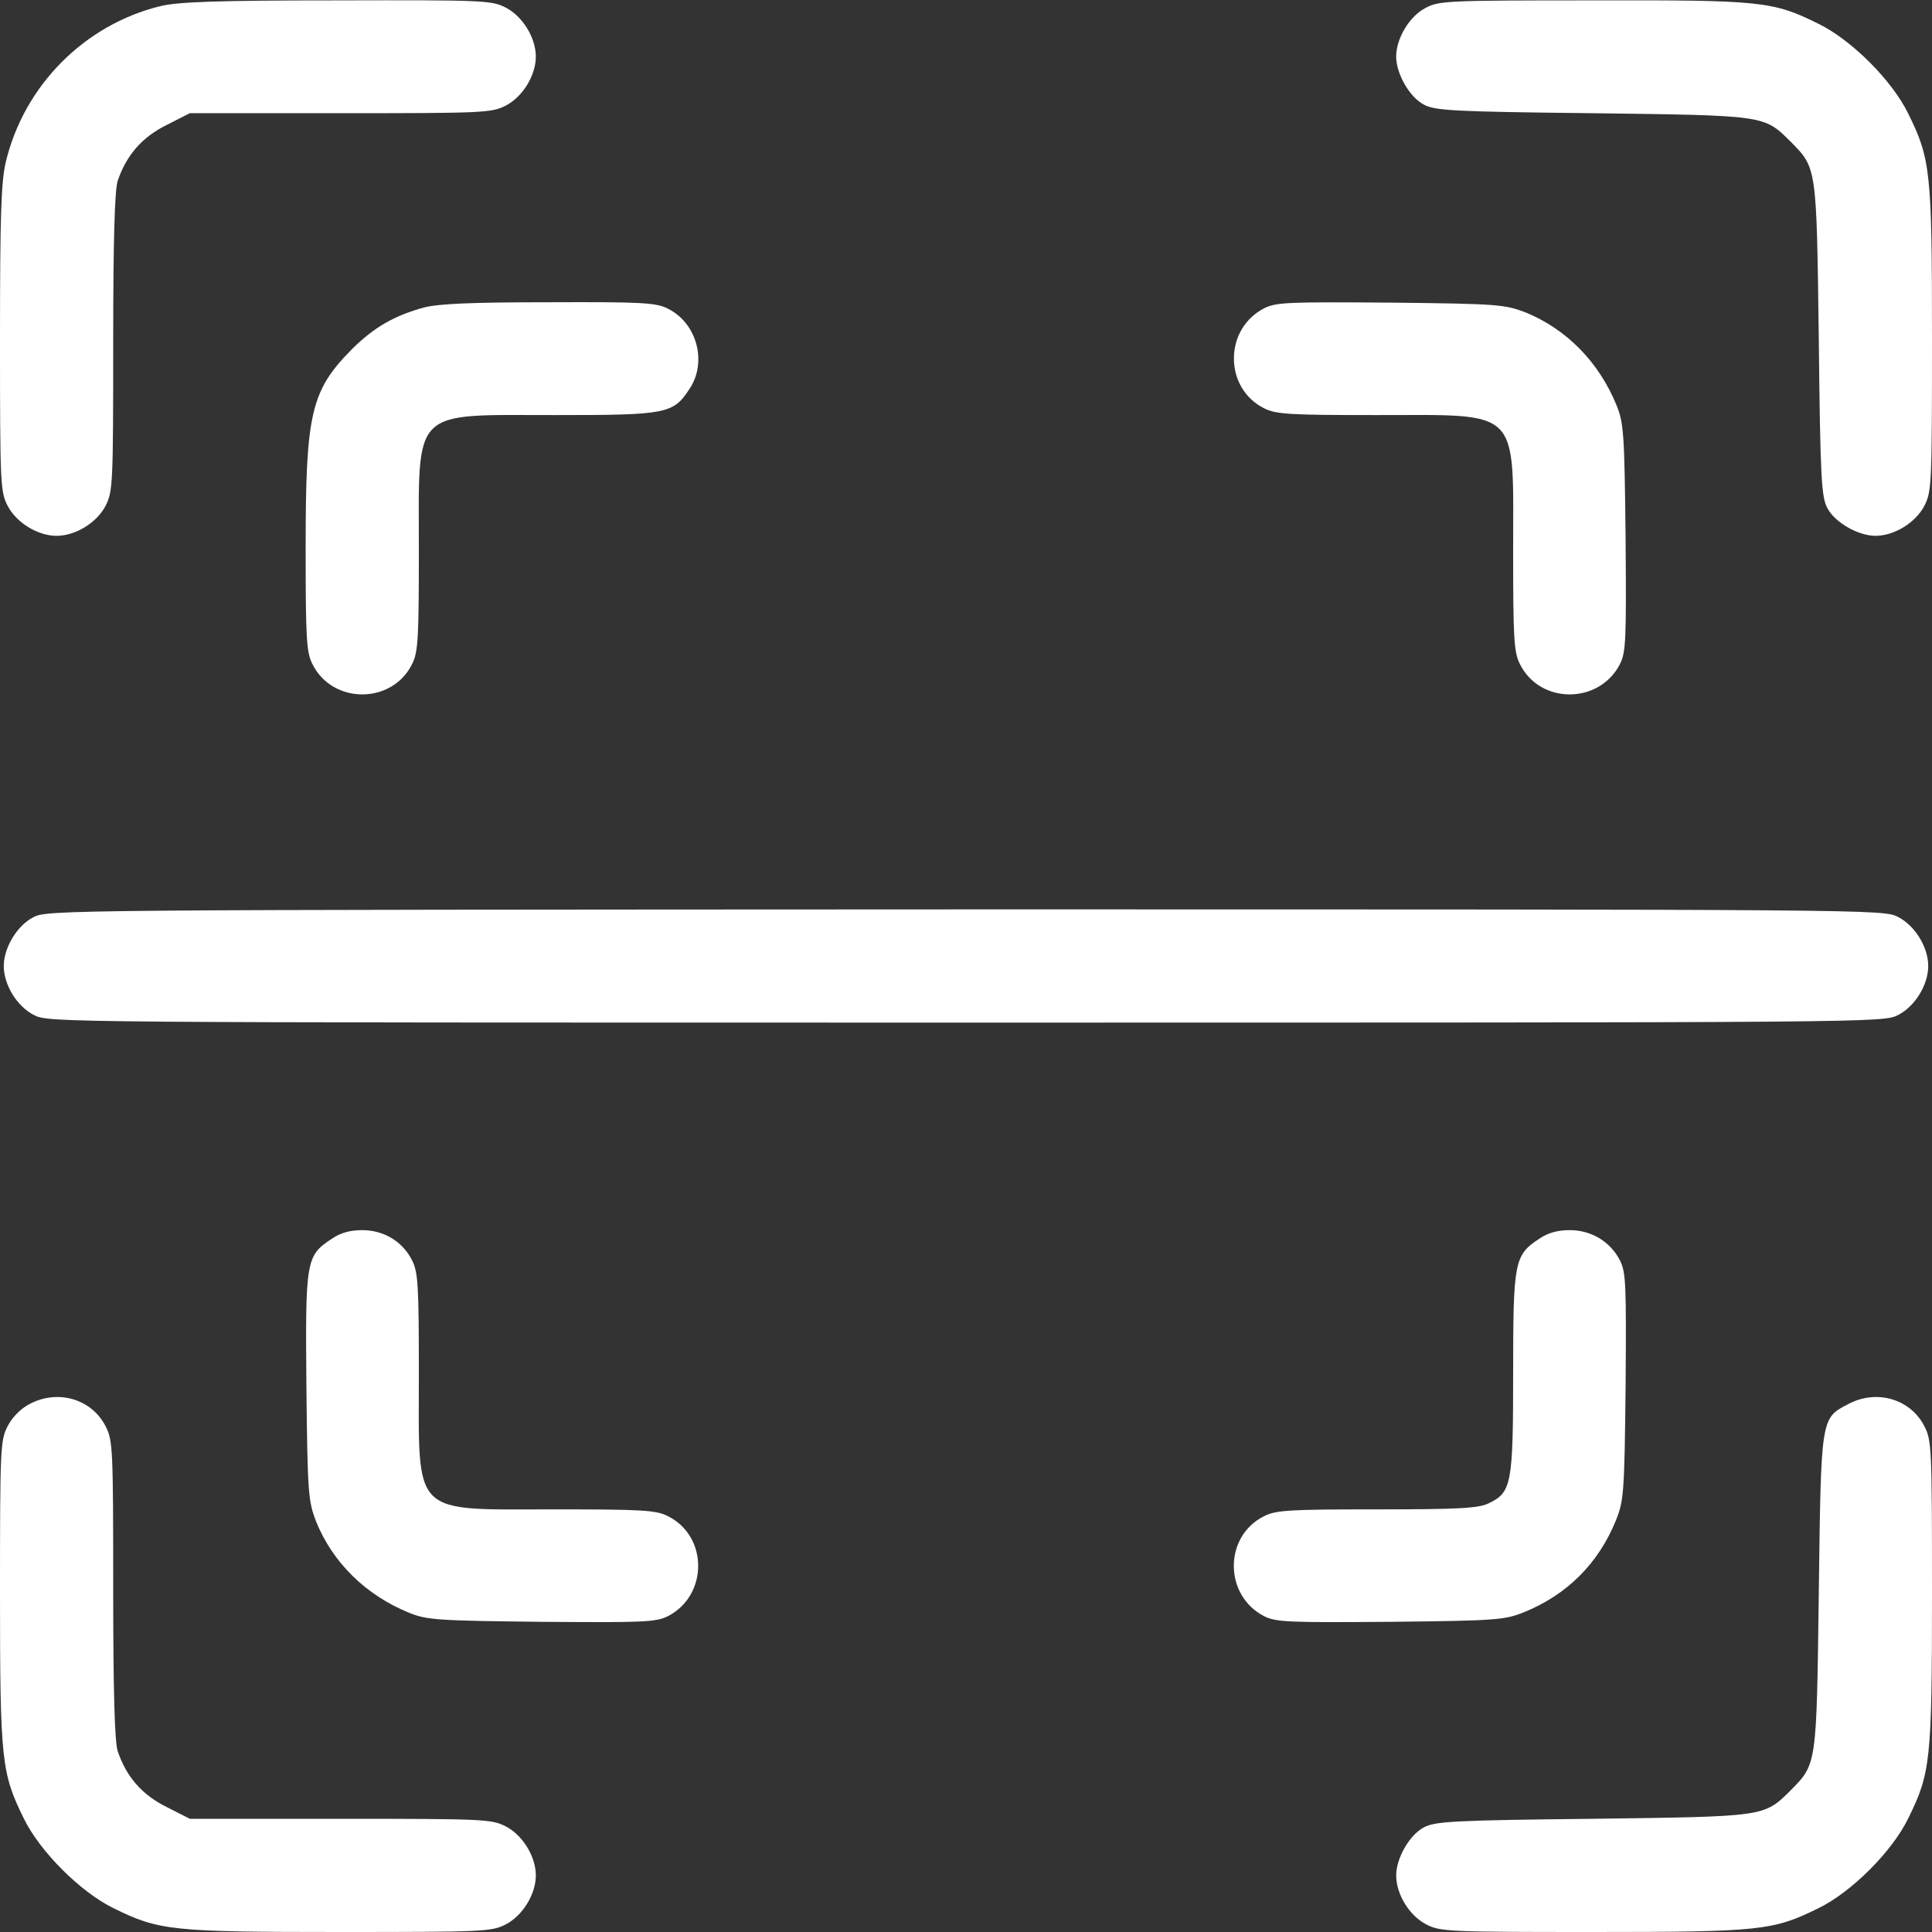
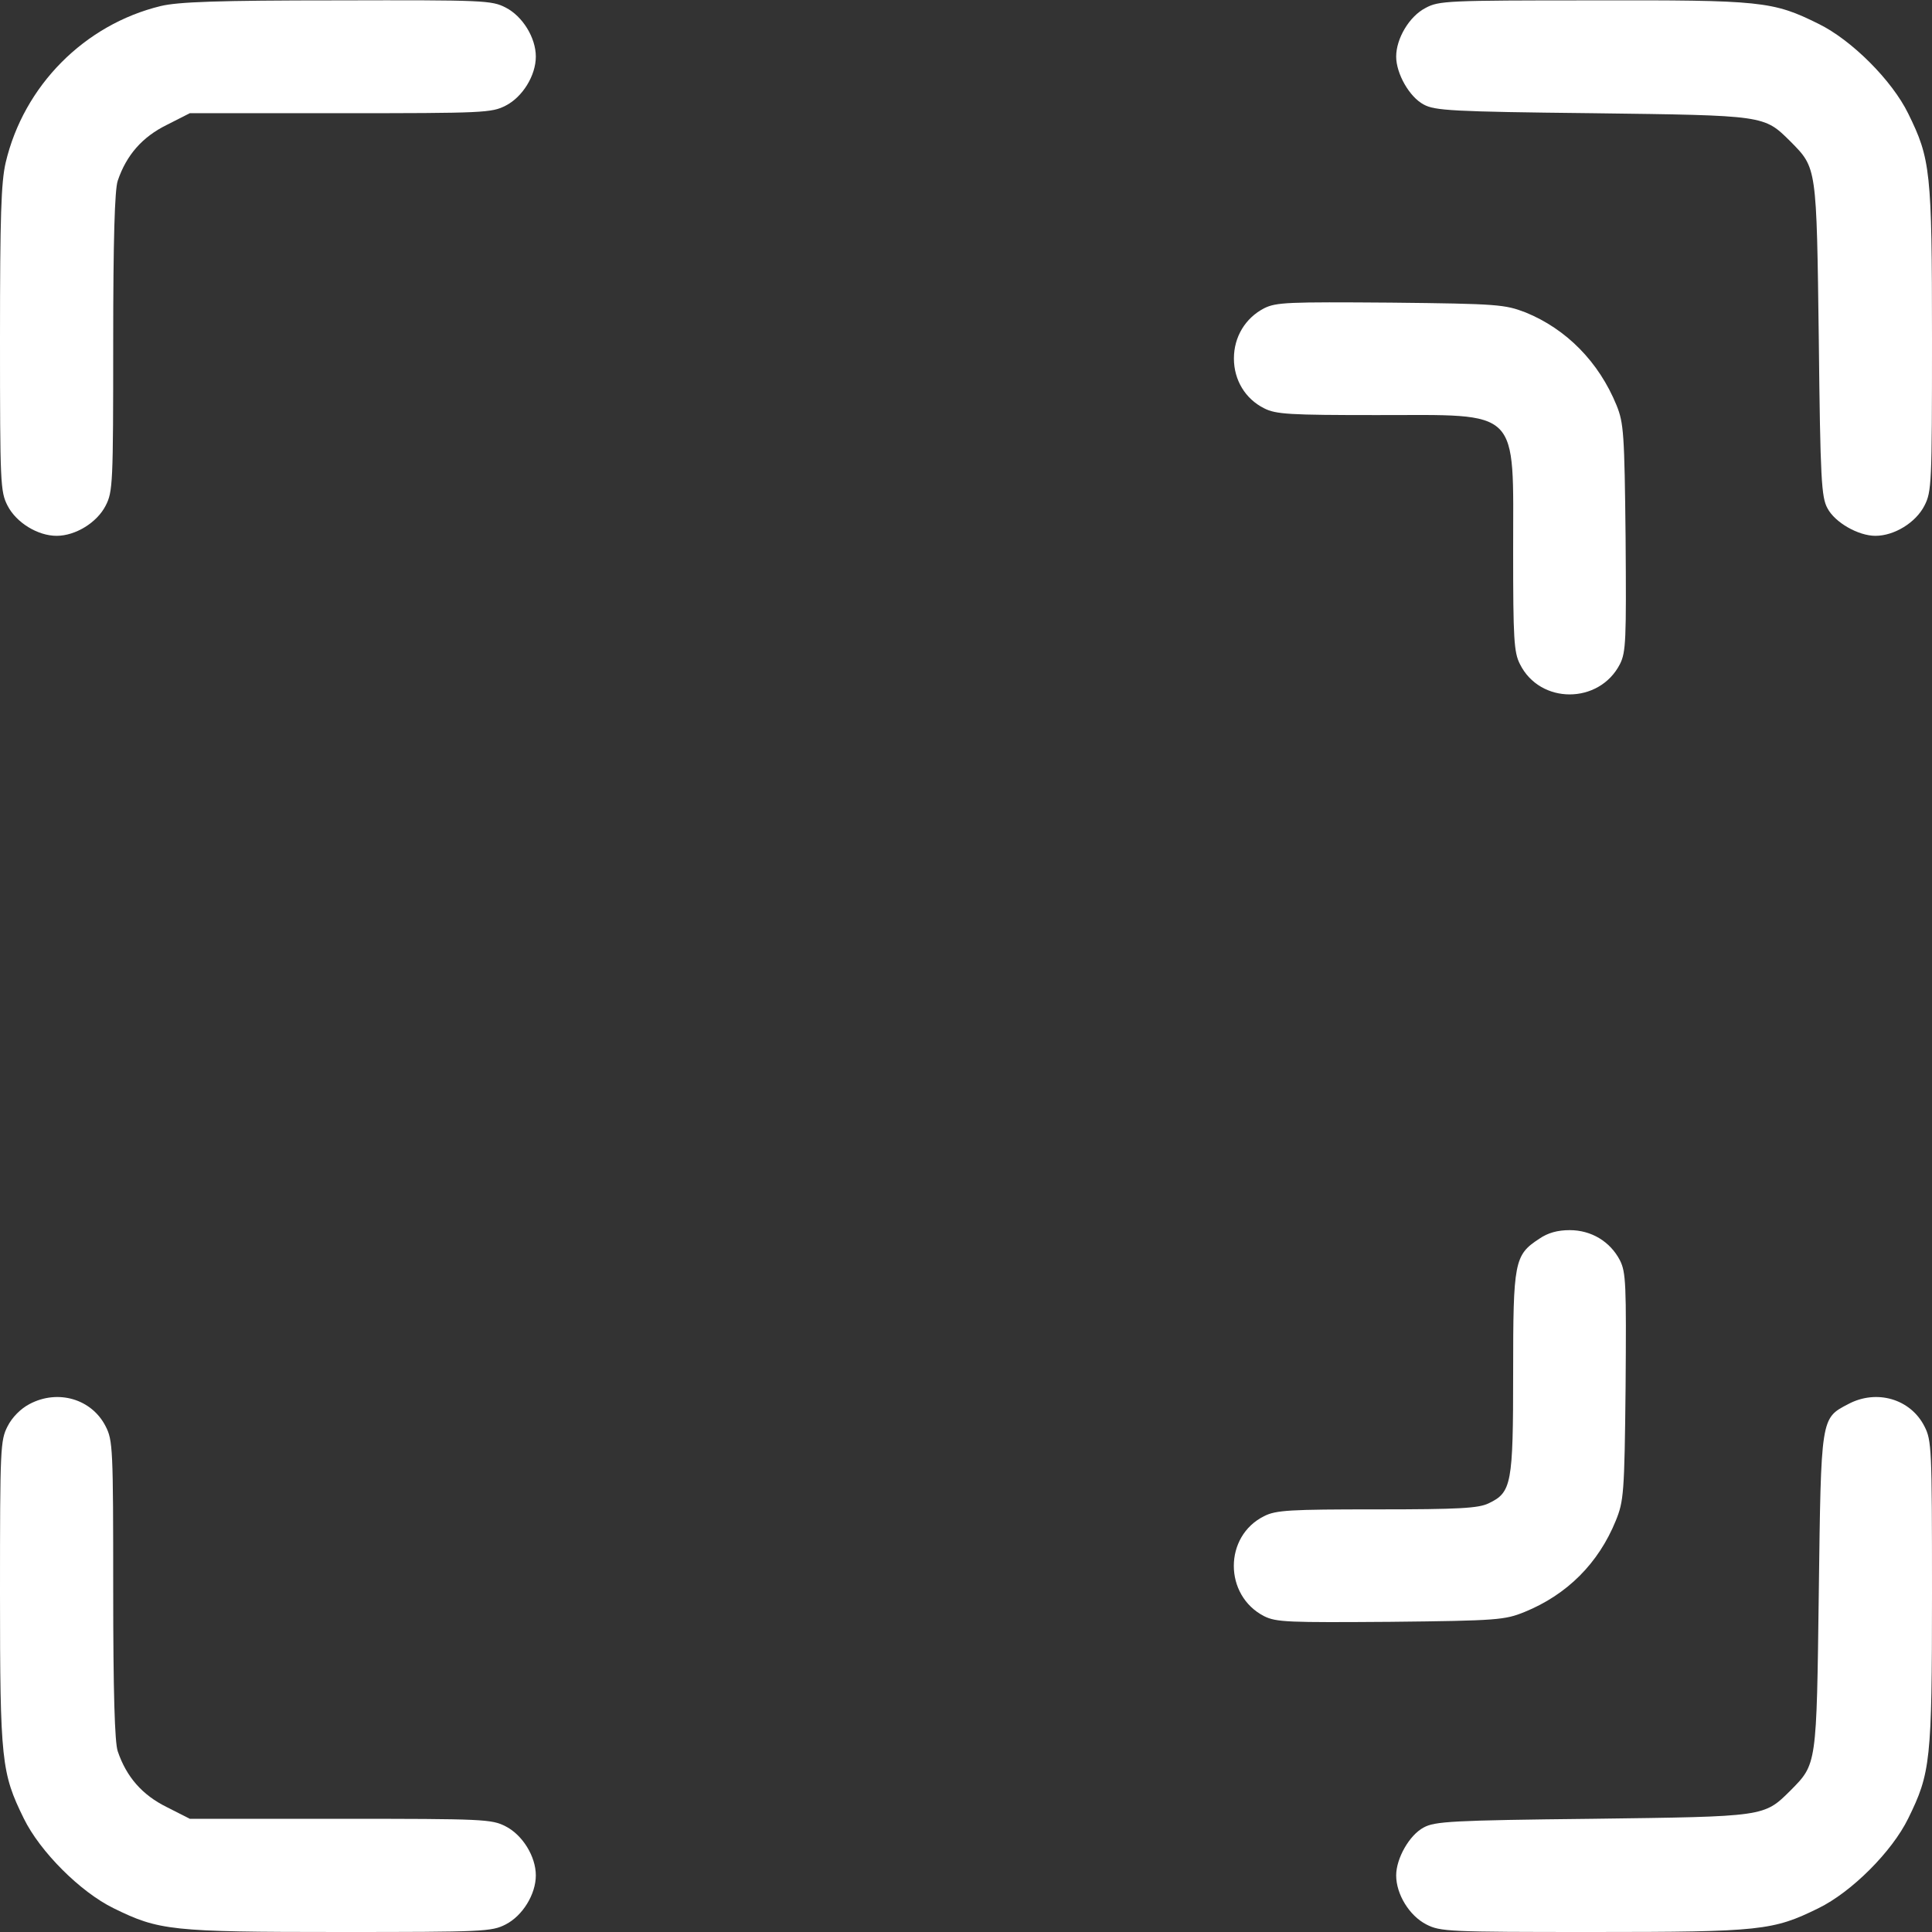
<svg xmlns="http://www.w3.org/2000/svg" width="512" height="512" viewBox="0 0 512 512" fill="none">
  <rect x="0" y="0" width="512" height="512" fill="#333333" stroke="none" />
  <path d="M42.6 1.6C22.4 6.5 6.3 22.7 1.5 43.1C0.3 48.3 0 57.3 0 89.8C0 128.2 0.1 130.3 2 134C4.3 138.5 10 142 15 142C20 142 25.7 138.5 28 134C29.9 130.3 30 128.2 30 90.7C30 63.5 30.4 50.2 31.2 47.9C33.5 41.1 37.7 36.3 44.2 33.1L50.3 30H90.2C128.2 30 130.3 29.9 134 28C138.5 25.7 142 20 142 15C142 10 138.5 4.3 134 2C130.3 0.1 128.3 8.46386e-06 89.3 0.1C57.6 0.1 47.2 0.5 42.6 1.6Z" fill="white" />
  <path d="M377.8 2.1C373.5 4.3 370 10.2 370 15C370 19.5 373.5 25.7 377.3 27.7C380.2 29.3 384.8 29.6 422 30C468 30.6 467.4 30.5 474.5 37.5C481.5 44.6 481.4 44 482 90C482.4 127.2 482.7 131.8 484.3 134.7C486.3 138.5 492.5 142 497 142C502 142 507.7 138.5 510 134C511.9 130.3 512 128.2 512 89.8C512 45.3 511.6 42.1 505.7 30.1C501.4 21.3 490.7 10.6 481.9 6.3C469.8 0.3 466.8 8.46386e-06 422 0.1C383.6 0.1 381.3 0.2 377.8 2.1Z" fill="white" />
-   <path d="M112.3 81.5C104.4 83.7 99.2 86.7 93.4 92.4C82.4 103.5 81 109.3 81 145C81 169.2 81.2 172.9 82.8 176C88.1 186.7 103.9 186.7 109.2 176C110.8 172.9 111 169.2 111 146.2C111 107.7 108.7 110 147.2 110C176.6 110 178.4 109.7 182.7 103.1C187.5 96 184.7 85.6 177 81.8C173.9 80.2 170.2 80 145.5 80.1C124.7 80.1 116.2 80.5 112.3 81.5Z" fill="white" />
  <path d="M335 81.7C330 84.3 327 89.3 327 95C327 100.7 330 105.7 335 108.2C338.1 109.8 341.8 110 364.8 110C403.3 110 401 107.7 401 146.2C401 169.2 401.2 172.9 402.8 176C408.1 186.7 423.8 186.7 429.3 176C430.9 172.8 431 169.7 430.8 142.5C430.5 114.8 430.3 112.1 428.4 107.4C423.7 95.9 415.1 87.2 404.3 82.8C398.8 80.7 397.1 80.5 368.5 80.2C341.3 80 338.2 80.1 335 81.7Z" fill="white" />
-   <path d="M8.8 243.1C4.5 245.3 1 251.2 1 256C1 261 4.5 266.7 9 269C12.9 271 14.4 271 256 271C497.6 271 499.1 271 503 269C507.5 266.7 511 261 511 256C511 251 507.5 245.3 503 243C499.1 241 497.7 241 255.8 241C15.5 241.1 12.5 241.1 8.8 243.1Z" fill="white" />
-   <path d="M87.9 328.3C81.1 332.8 80.9 333.9 81.2 367.5C81.5 396.1 81.7 397.8 83.8 403.3C88.2 414.1 96.9 422.7 108.4 427.4C113.1 429.3 115.8 429.5 143.5 429.8C170.7 430 173.8 429.9 177 428.3C187.7 422.8 187.7 407.1 177 401.8C173.9 400.2 170.2 400 147.2 400C108.7 400 111 402.3 111 363.8C111 340.8 110.8 337.1 109.2 334C106.7 329 101.7 326 96 326C92.8 326 90.2 326.7 87.9 328.3Z" fill="white" />
  <path d="M407.9 328.3C401.3 332.6 401 334.4 401 363.8C401 393.3 400.6 395.5 394.5 398.4C391.8 399.7 386.8 400 364.8 400C341.8 400 338.1 400.2 335 401.8C324.3 407.1 324.3 422.8 335 428.3C338.2 429.9 341.3 430 368.5 429.8C396.9 429.5 398.8 429.3 404 427.2C415.3 422.6 423.6 414.3 428.2 403C430.3 397.8 430.5 395.9 430.8 367.5C431 340.3 430.9 337.2 429.3 334C426.7 329 421.7 326 416 326C412.8 326 410.2 326.7 407.9 328.3Z" fill="white" />
  <path d="M7.8 372.1C5.5 373.3 3.2 375.6 2 378C0.1 381.7 0 383.8 0 422.2C0 466.7 0.4 469.9 6.3 481.9C10.6 490.7 21.3 501.4 30.1 505.7C42.1 511.6 45.3 512 89.8 512C128.2 512 130.3 511.9 134 510C138.5 507.7 142 502 142 497C142 492 138.5 486.3 134 484C130.3 482.1 128.2 482 90.2 482H50.3L44.2 478.9C37.7 475.7 33.5 470.9 31.2 464.1C30.4 461.8 30 448.5 30 421.3C30 383.8 29.9 381.7 28 378C24.3 370.7 15.3 368.1 7.8 372.1Z" fill="white" />
  <path d="M489.8 372.1C482.5 375.9 482.6 375.5 482 422C481.4 468 481.5 467.4 474.5 474.5C467.4 481.5 468 481.4 422 482C384.8 482.4 380.2 482.7 377.3 484.3C373.5 486.3 370 492.5 370 497C370 502 373.5 507.7 378 510C381.7 511.9 383.8 512 422.2 512C466.7 512 469.9 511.6 481.9 505.7C490.7 501.4 501.4 490.7 505.7 481.9C511.6 469.9 512 466.7 512 422.2C512 383.8 511.9 381.7 510 378C506.3 370.7 497.3 368.1 489.8 372.1Z" fill="white" />
</svg>